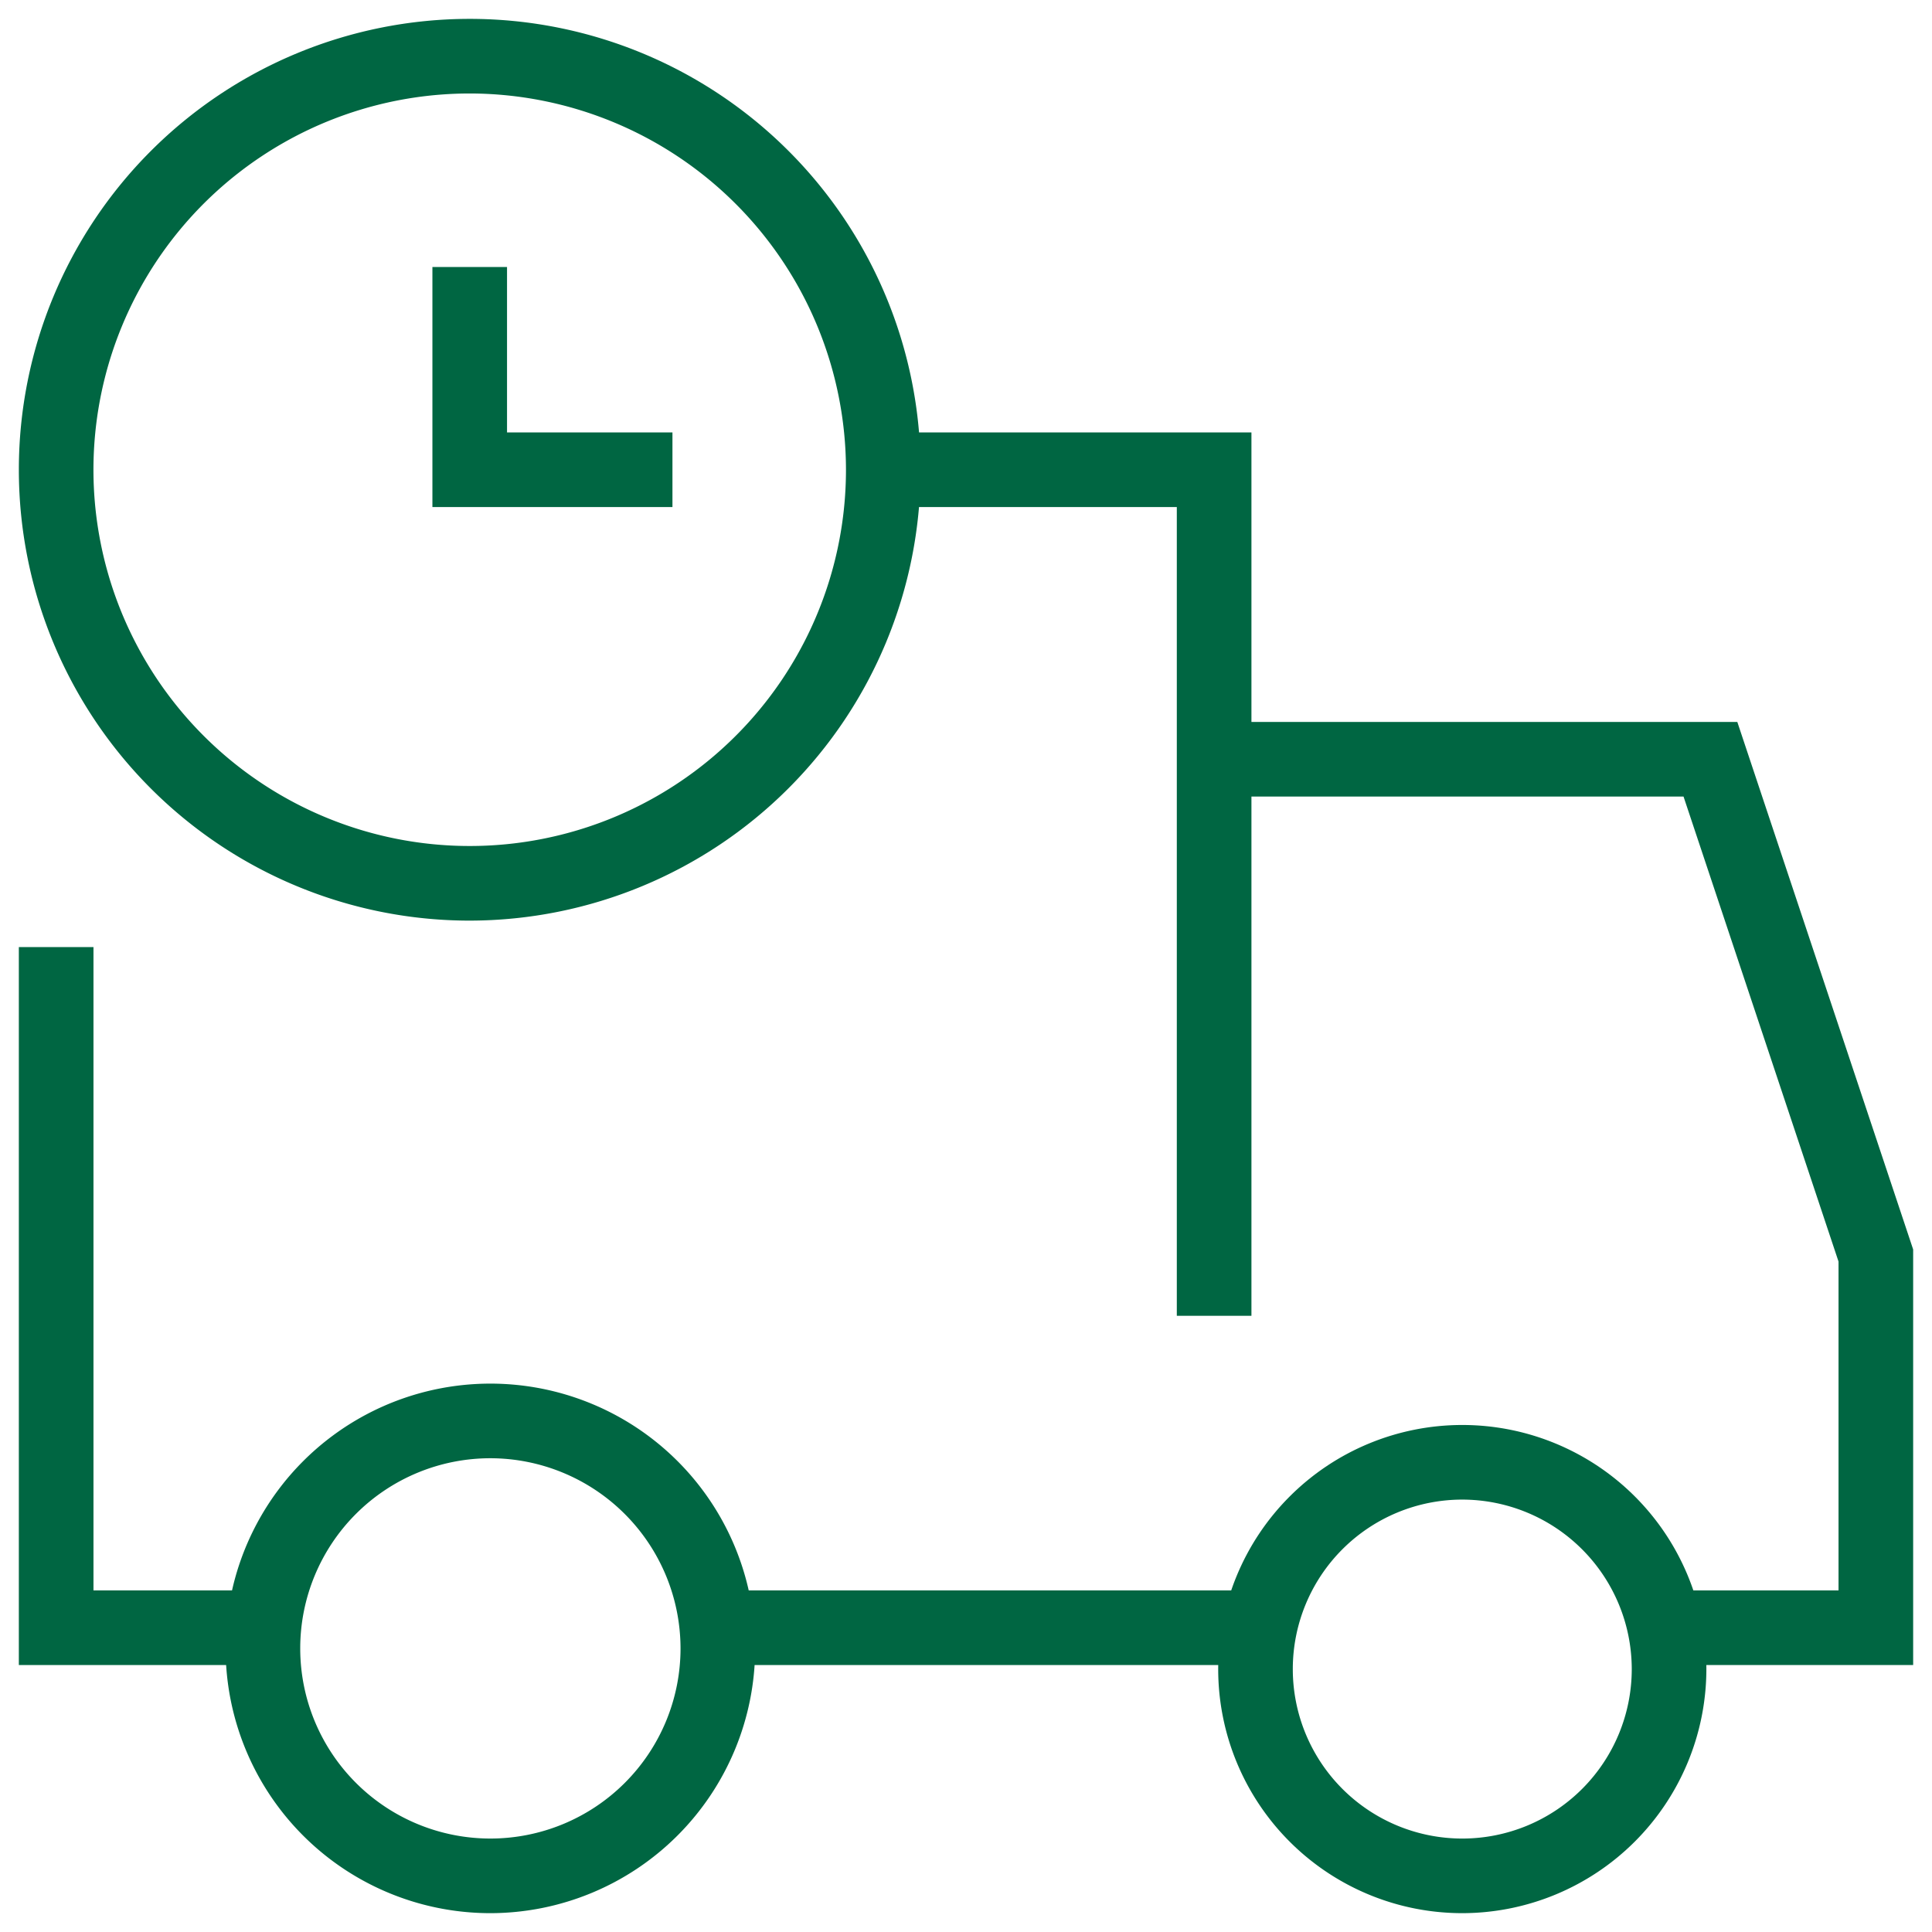
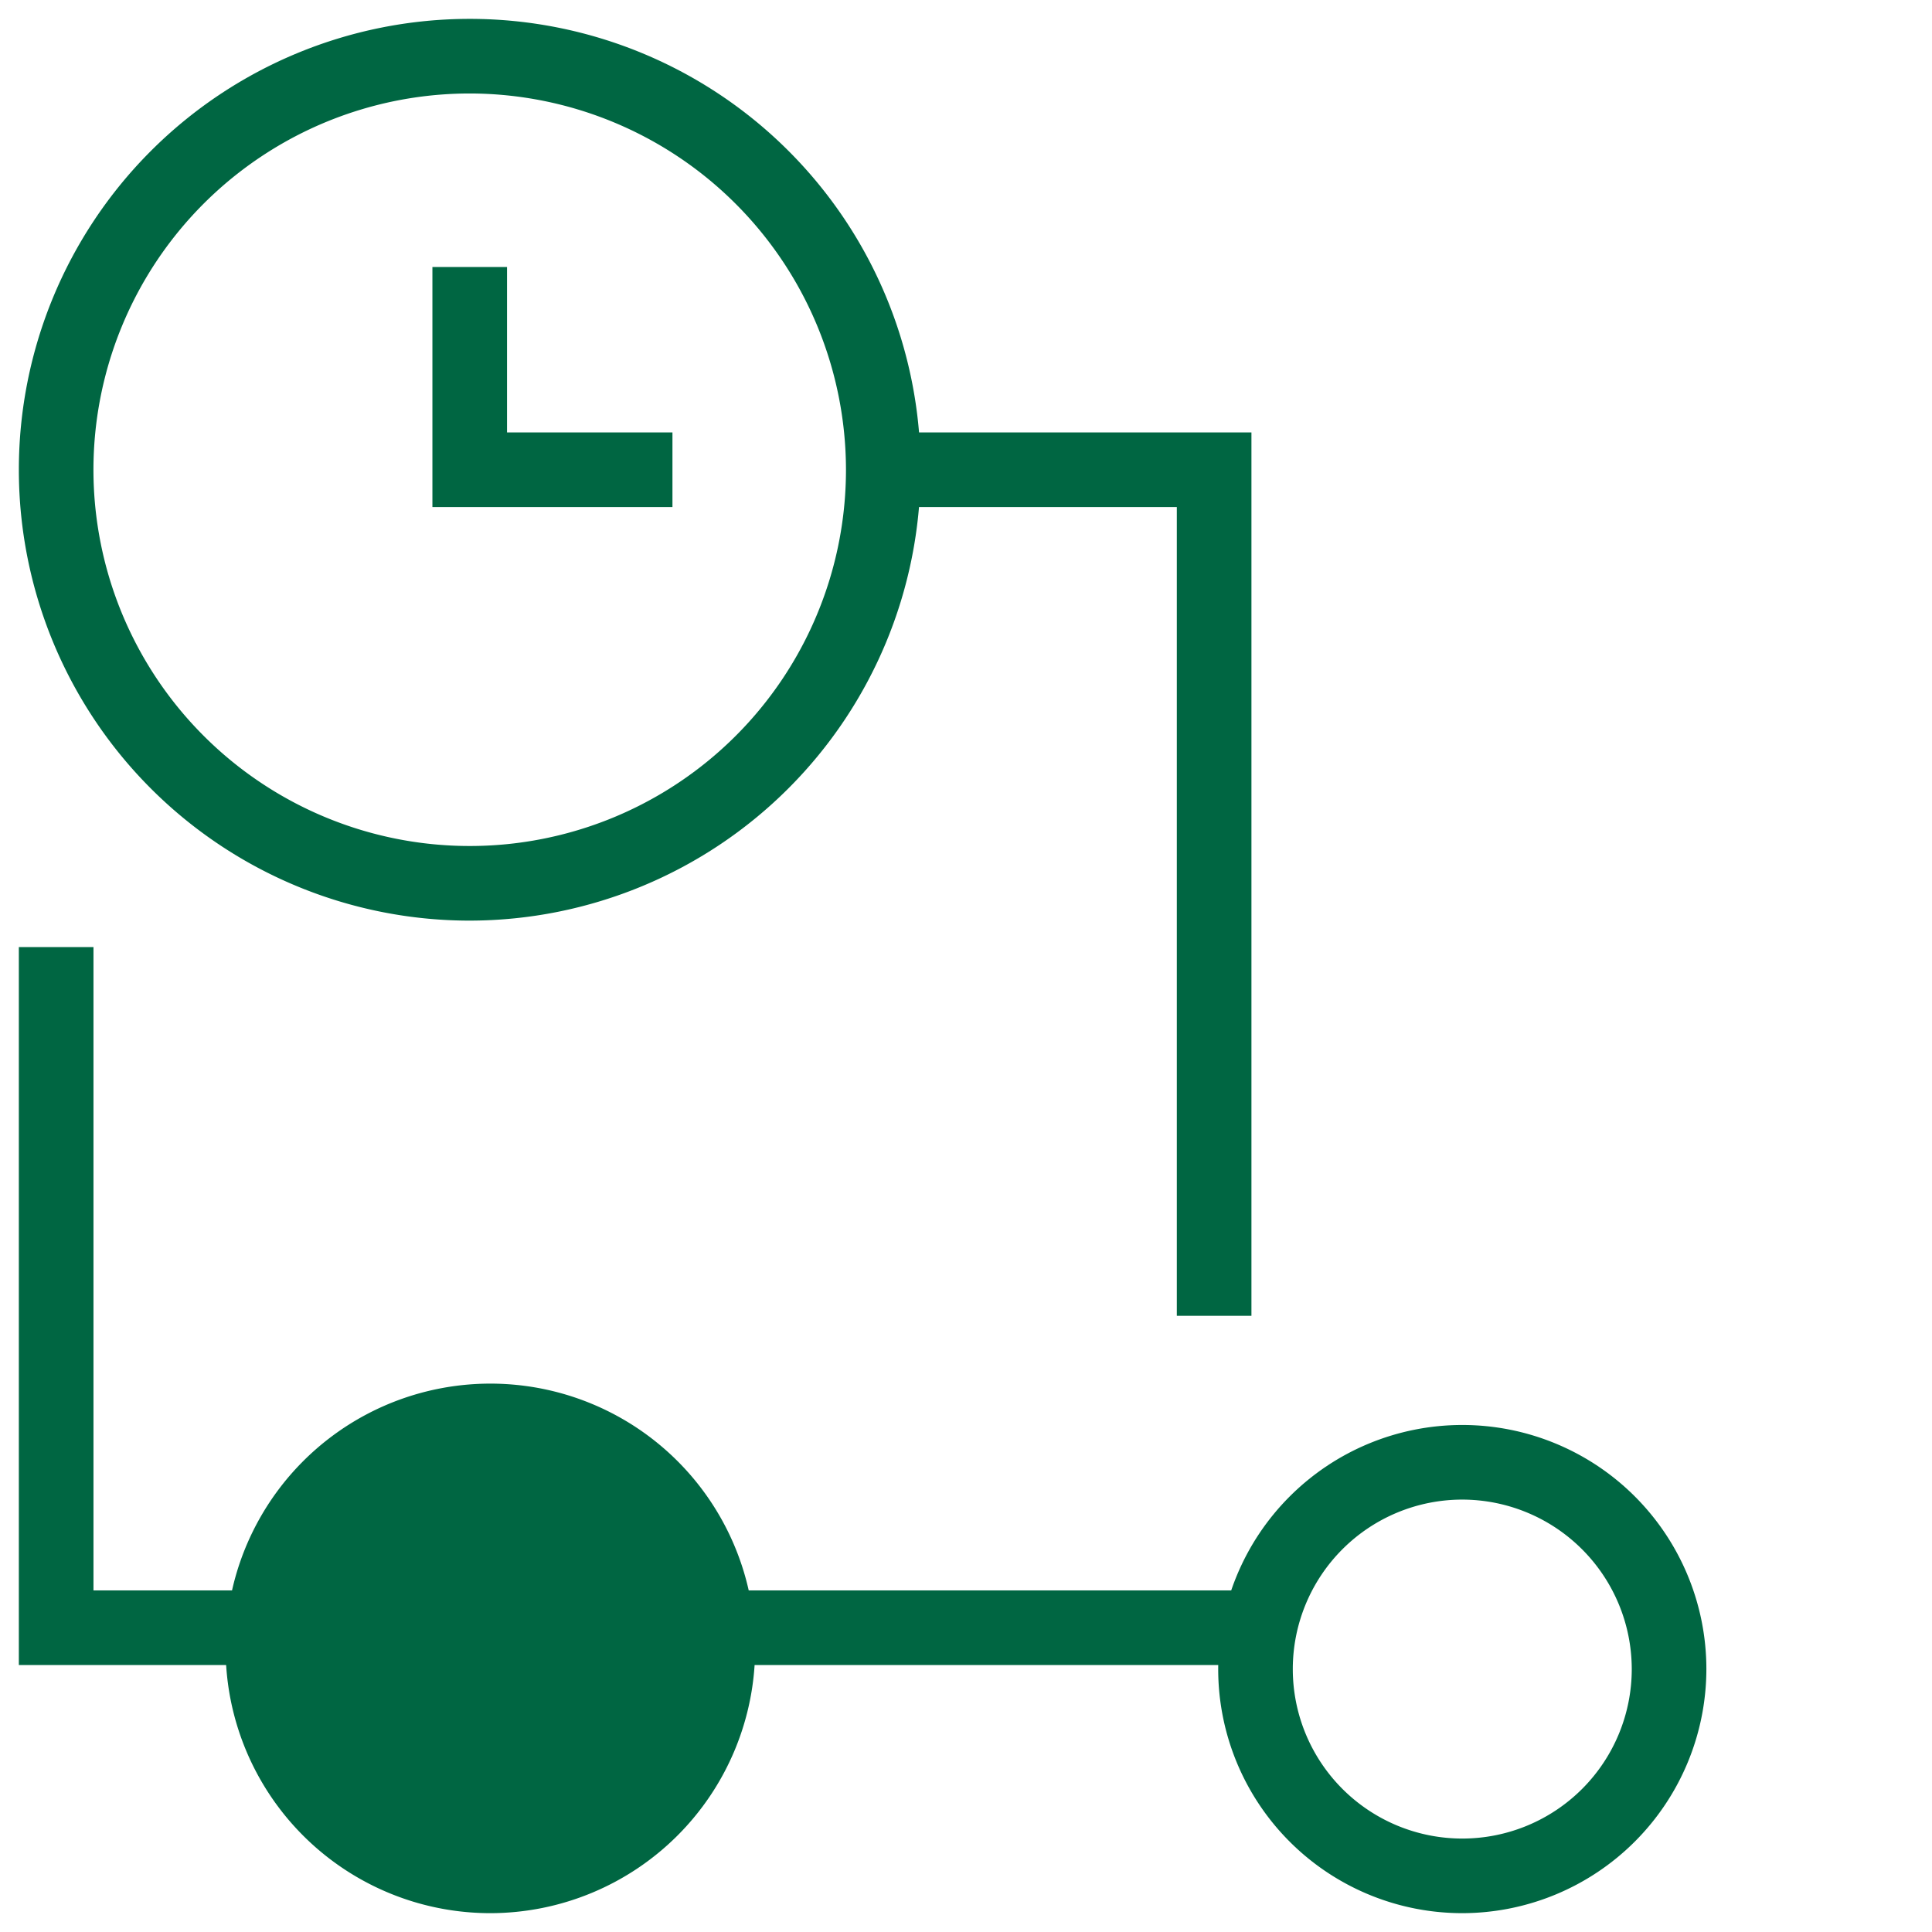
<svg xmlns="http://www.w3.org/2000/svg" id="Layer_1" data-name="Layer 1" width="72.002mm" height="72.003mm" viewBox="0 0 204.1 204.104">
  <defs>
    <style>.cls-1{fill:#006642;}</style>
  </defs>
-   <polygon class="cls-1" points="202.11 175.897 173.886 175.897 173.886 168.015 194.226 168.015 194.226 133.275 177.851 84.148 126.264 84.148 126.264 76.266 183.533 76.266 202.11 131.995 202.11 175.897" />
  <rect class="cls-1" x="73.734" y="168.015" width="61.334" height="7.883" />
  <polygon class="cls-1" points="132.204 139.004 124.321 139.004 124.321 53.566 91.311 53.566 91.311 45.683 132.204 45.683 132.204 139.004" />
  <polygon class="cls-1" points="29.777 175.898 1.99 175.898 1.99 100.052 9.874 100.052 9.874 168.015 29.777 168.015 29.777 175.898" />
-   <path class="cls-1" d="M51.804,202.111A27.971,27.971,0,1,1,79.775,174.141,28.003,28.003,0,0,1,51.804,202.111Zm0-48.059a20.088,20.088,0,1,0,20.088,20.088A20.111,20.111,0,0,0,51.804,154.052Z" />
+   <path class="cls-1" d="M51.804,202.111A27.971,27.971,0,1,1,79.775,174.141,28.003,28.003,0,0,1,51.804,202.111Zm0-48.059A20.111,20.111,0,0,0,51.804,154.052Z" />
  <path class="cls-1" d="M154.478,202.111a25.786,25.786,0,1,1,25.787-25.786A25.815,25.815,0,0,1,154.478,202.111Zm0-43.69a17.904,17.904,0,1,0,17.904,17.904A17.924,17.924,0,0,0,154.478,158.421Z" />
  <path class="cls-1" d="M49.622,97.256A47.631,47.631,0,1,1,97.253,49.624,47.685,47.685,0,0,1,49.622,97.256Zm0-87.38A39.749,39.749,0,1,0,89.37,49.624,39.793,39.793,0,0,0,49.622,9.876Z" />
  <polygon class="cls-1" points="71.039 53.566 45.68 53.566 45.68 28.207 53.563 28.207 53.563 45.683 71.039 45.683 71.039 53.566" />
</svg>